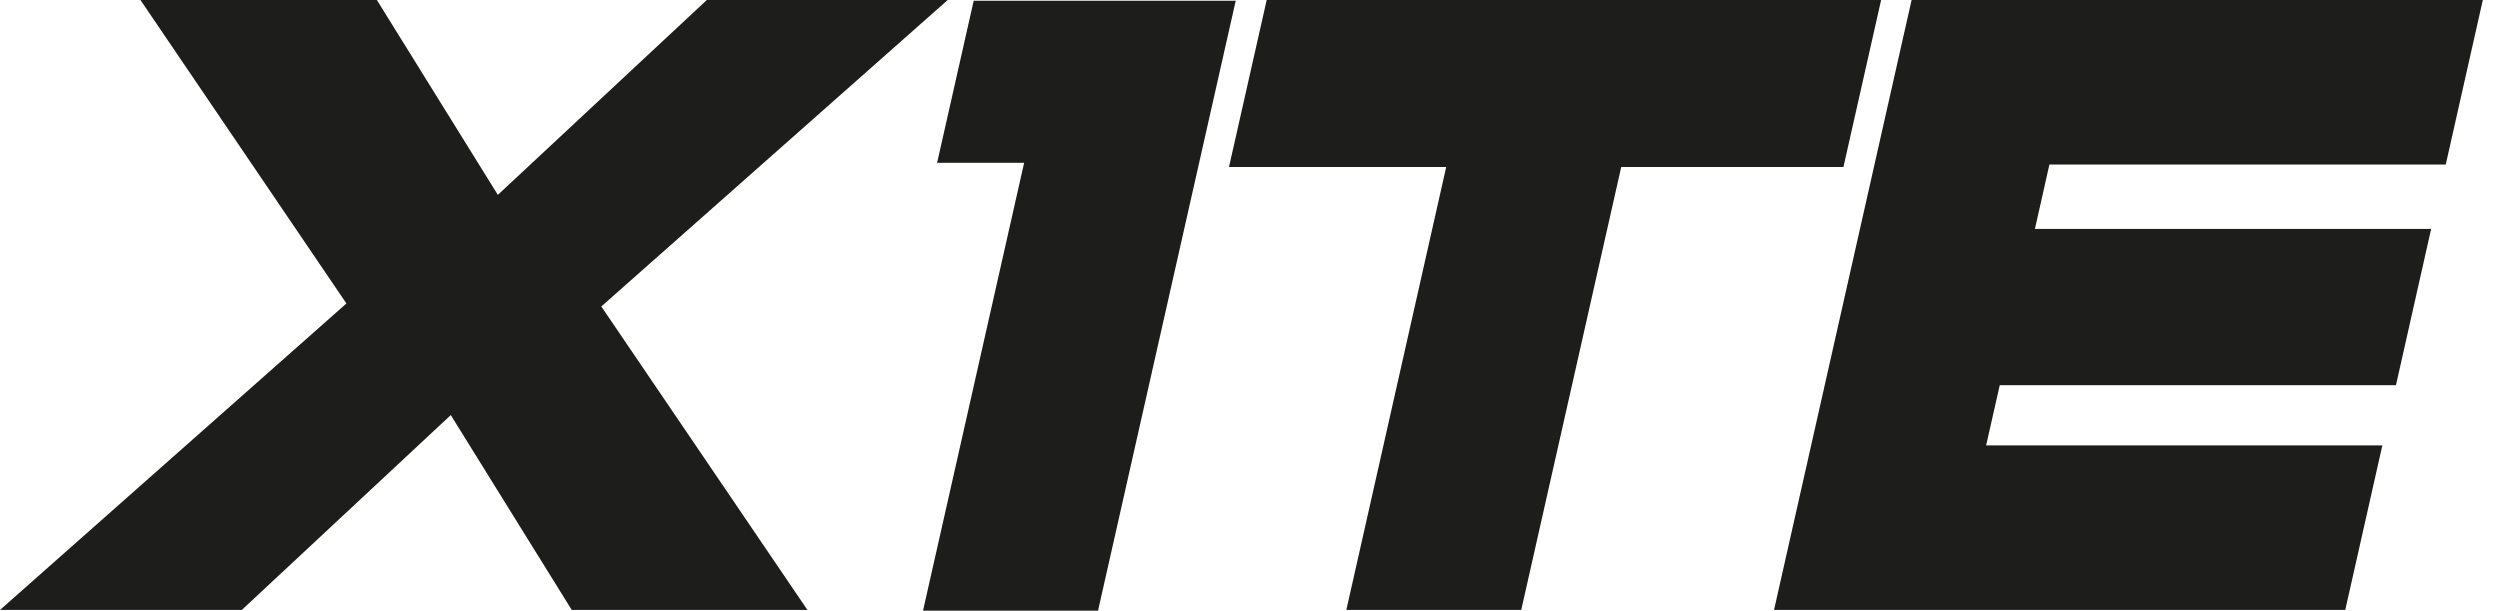
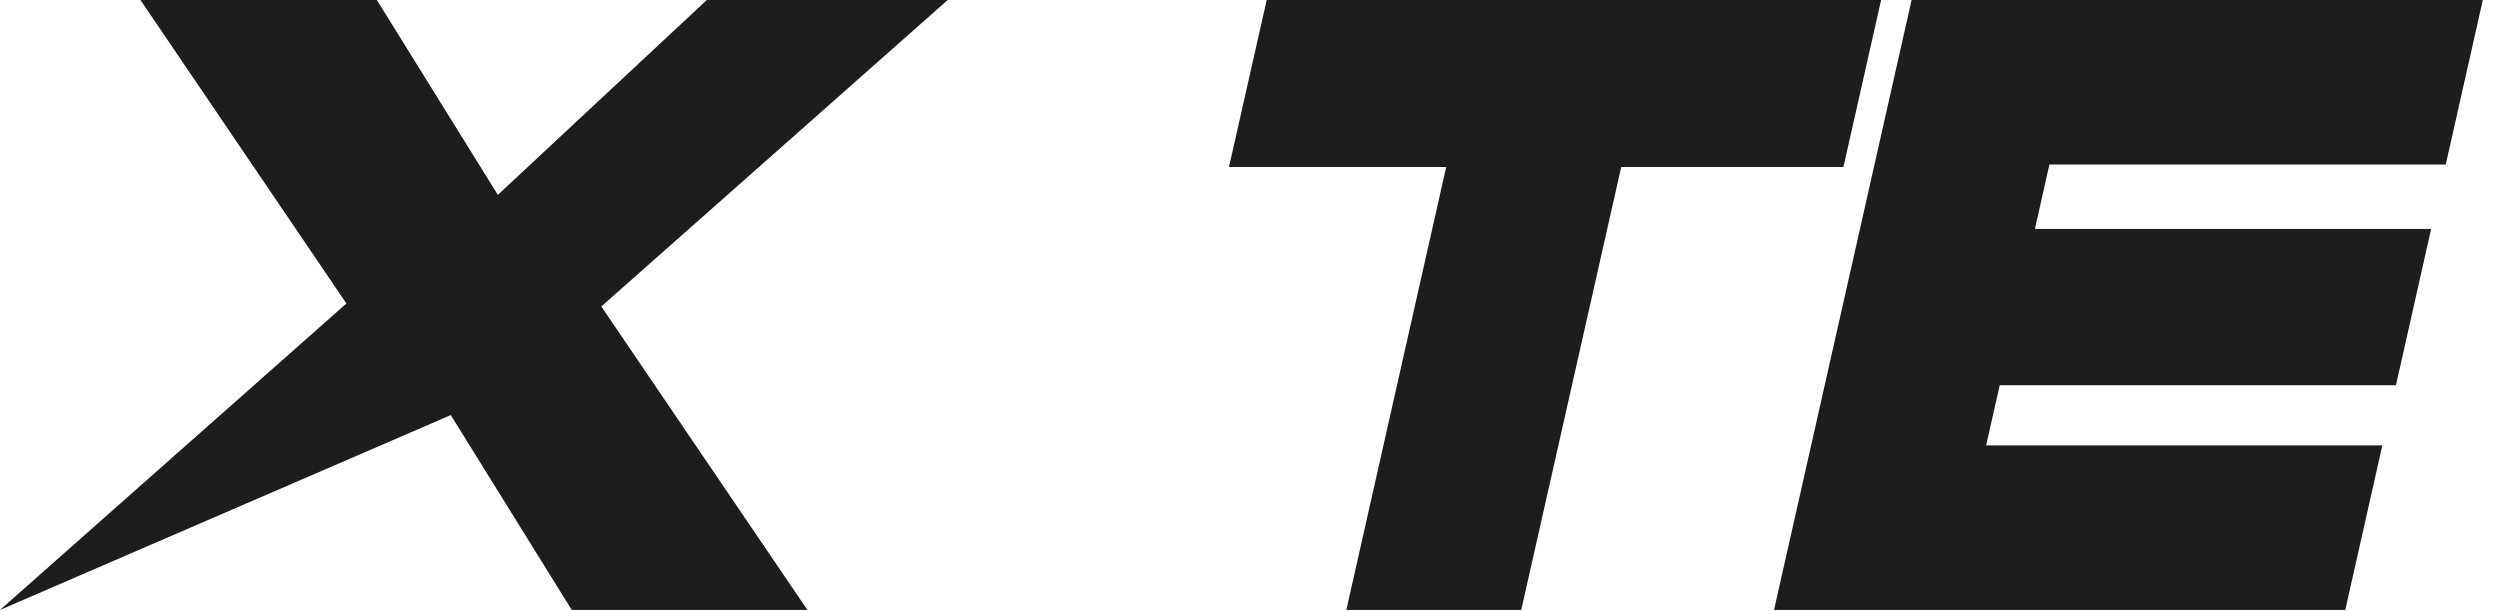
<svg xmlns="http://www.w3.org/2000/svg" width="131" height="32" viewBox="0 0 131 32" fill="none">
-   <path d="M49.661 0H37.037L26.087 10.211L19.748 0H7.359L18.152 15.902L0 31.961H12.671L23.621 21.75L29.959 31.961H42.309L31.509 16.059L49.661 0Z" fill="#1D1D1B" />
-   <path d="M51.022 0.039L49.105 8.53H53.665L48.366 32H57.537L64.752 0.039H51.022Z" fill="#1D1D1B" />
+   <path d="M49.661 0H37.037L26.087 10.211L19.748 0H7.359L18.152 15.902L0 31.961L23.621 21.75L29.959 31.961H42.309L31.509 16.059L49.661 0Z" fill="#1D1D1B" />
  <path d="M98.571 0H66.375L64.399 8.752H75.781L70.548 31.961H79.713L84.952 8.752H96.596L98.571 0Z" fill="#1D1D1B" />
  <path d="M128.158 8.621L130.1 0H100.168L92.959 31.961H122.892L124.835 23.339H104.073L104.786 20.186H125.548L127.392 11.997H106.63L107.389 8.621H128.158Z" fill="#1D1D1B" />
</svg>